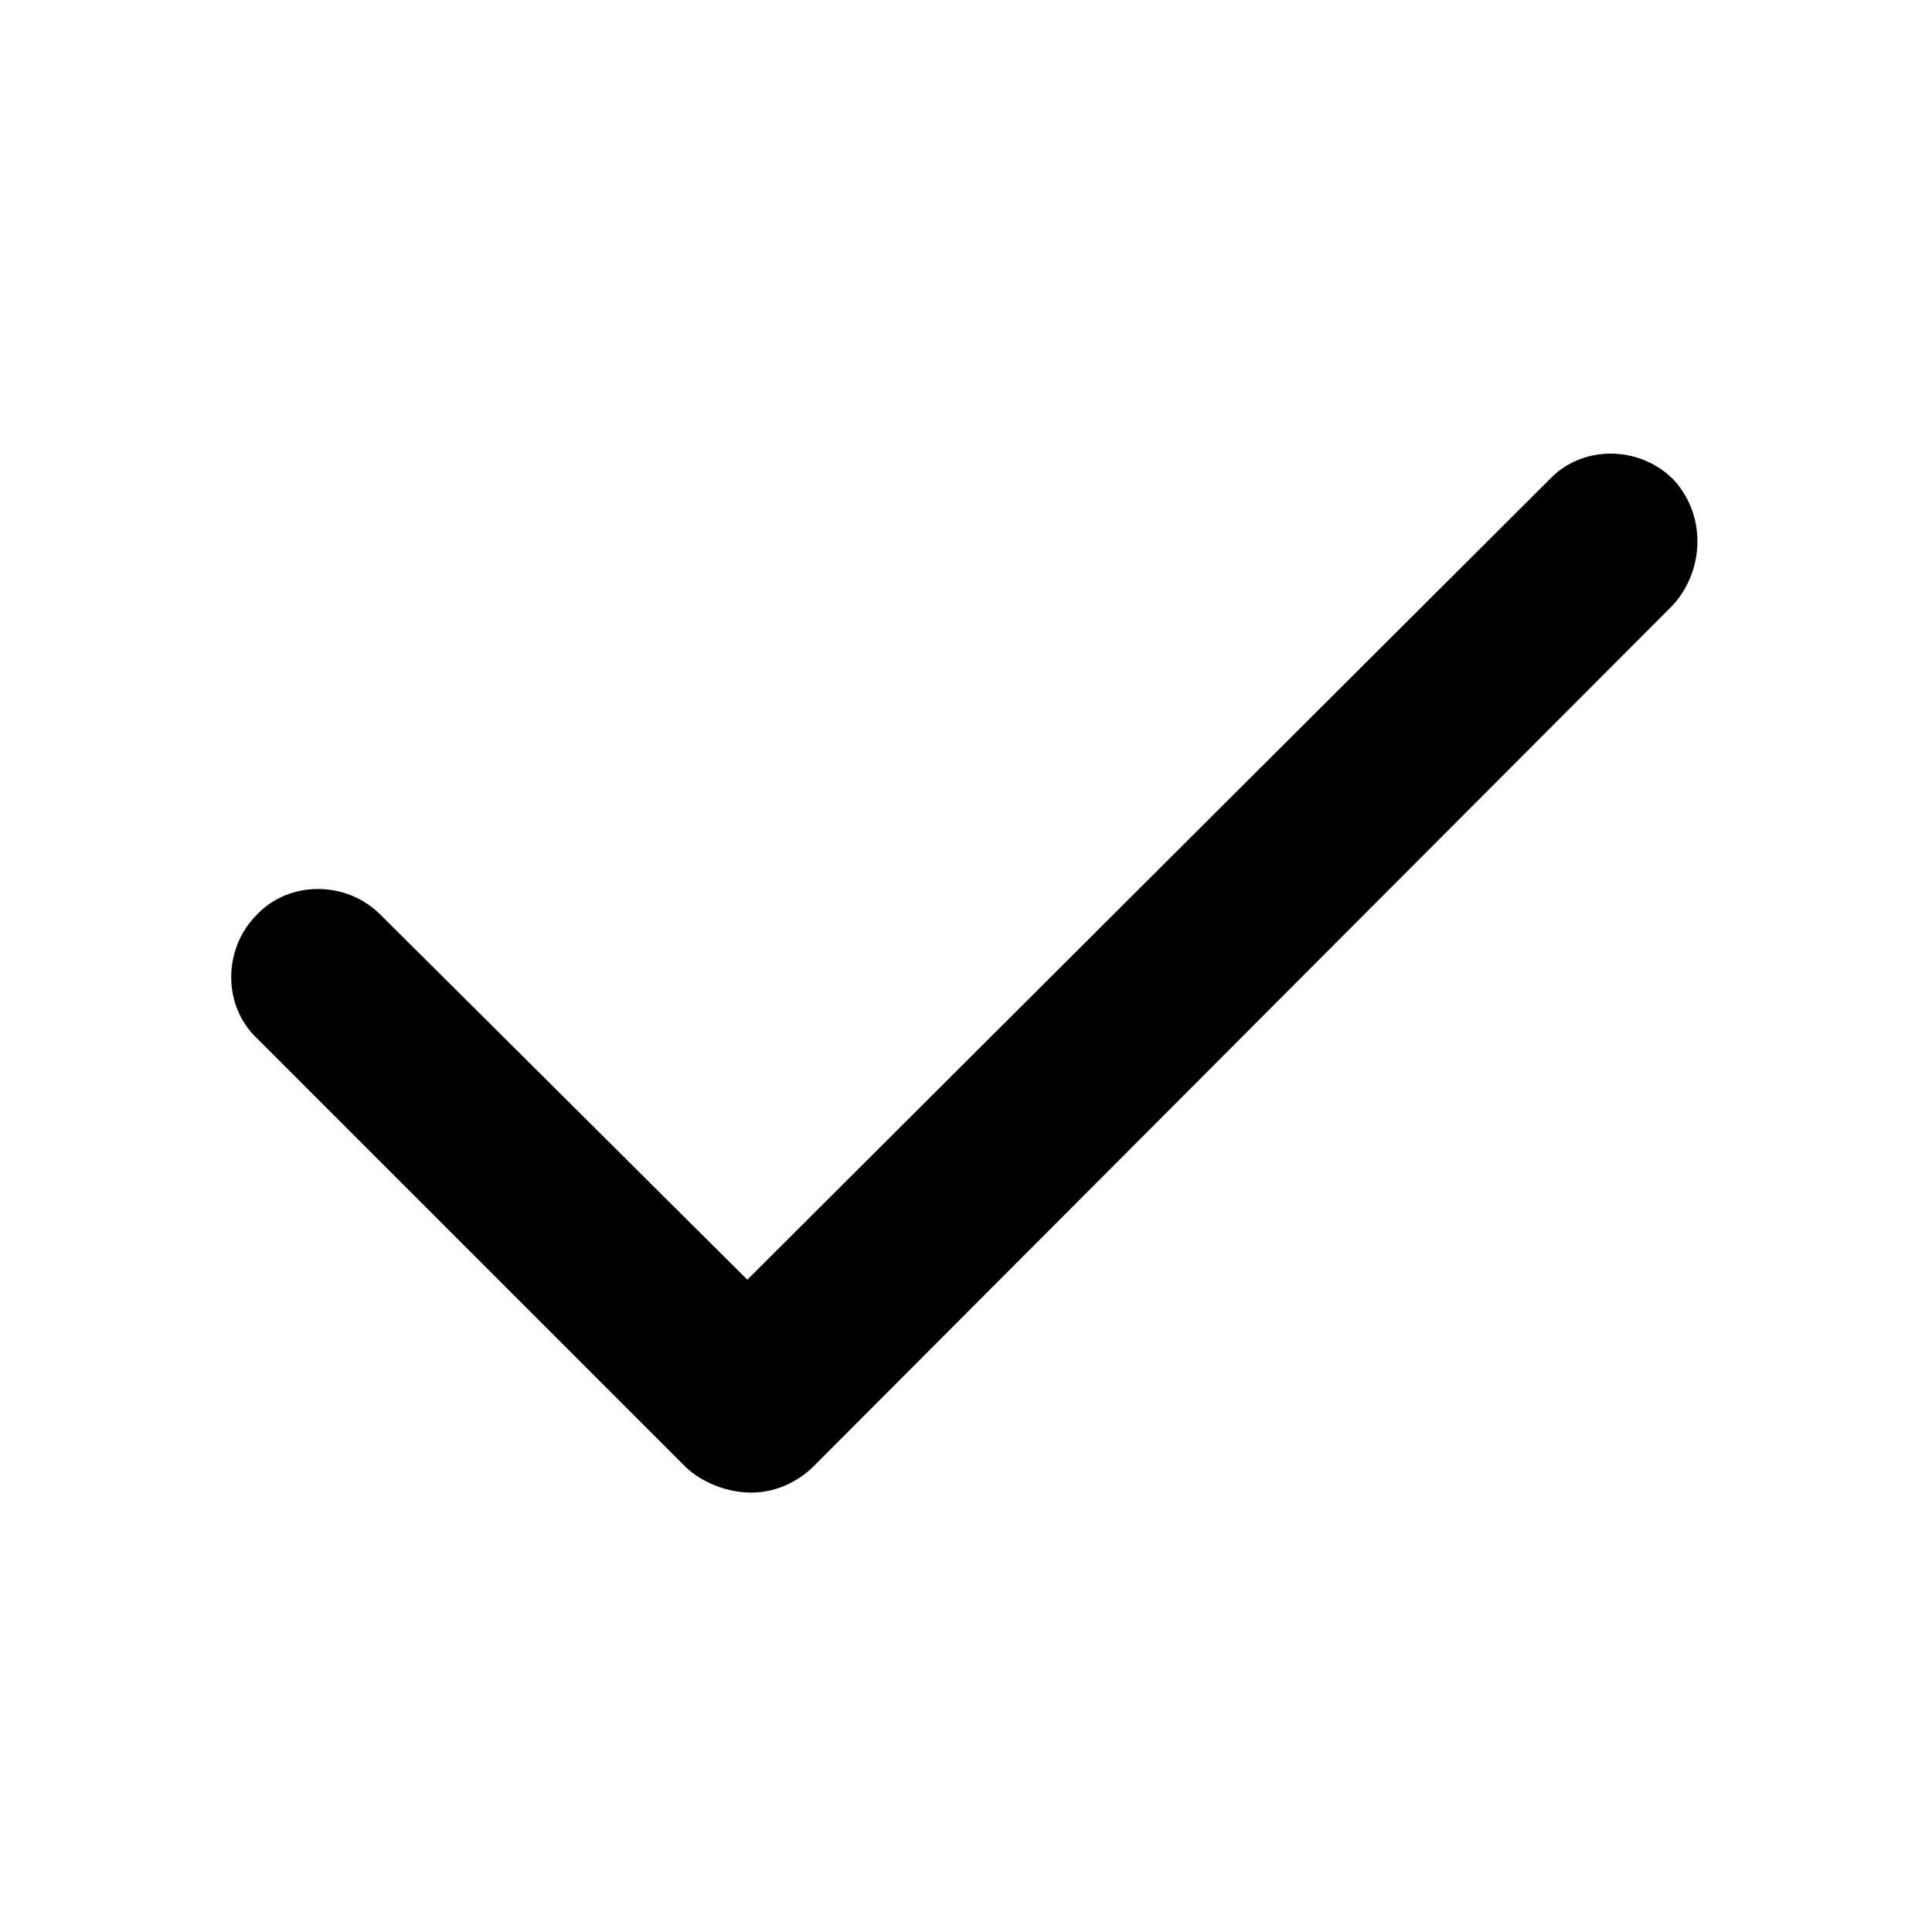
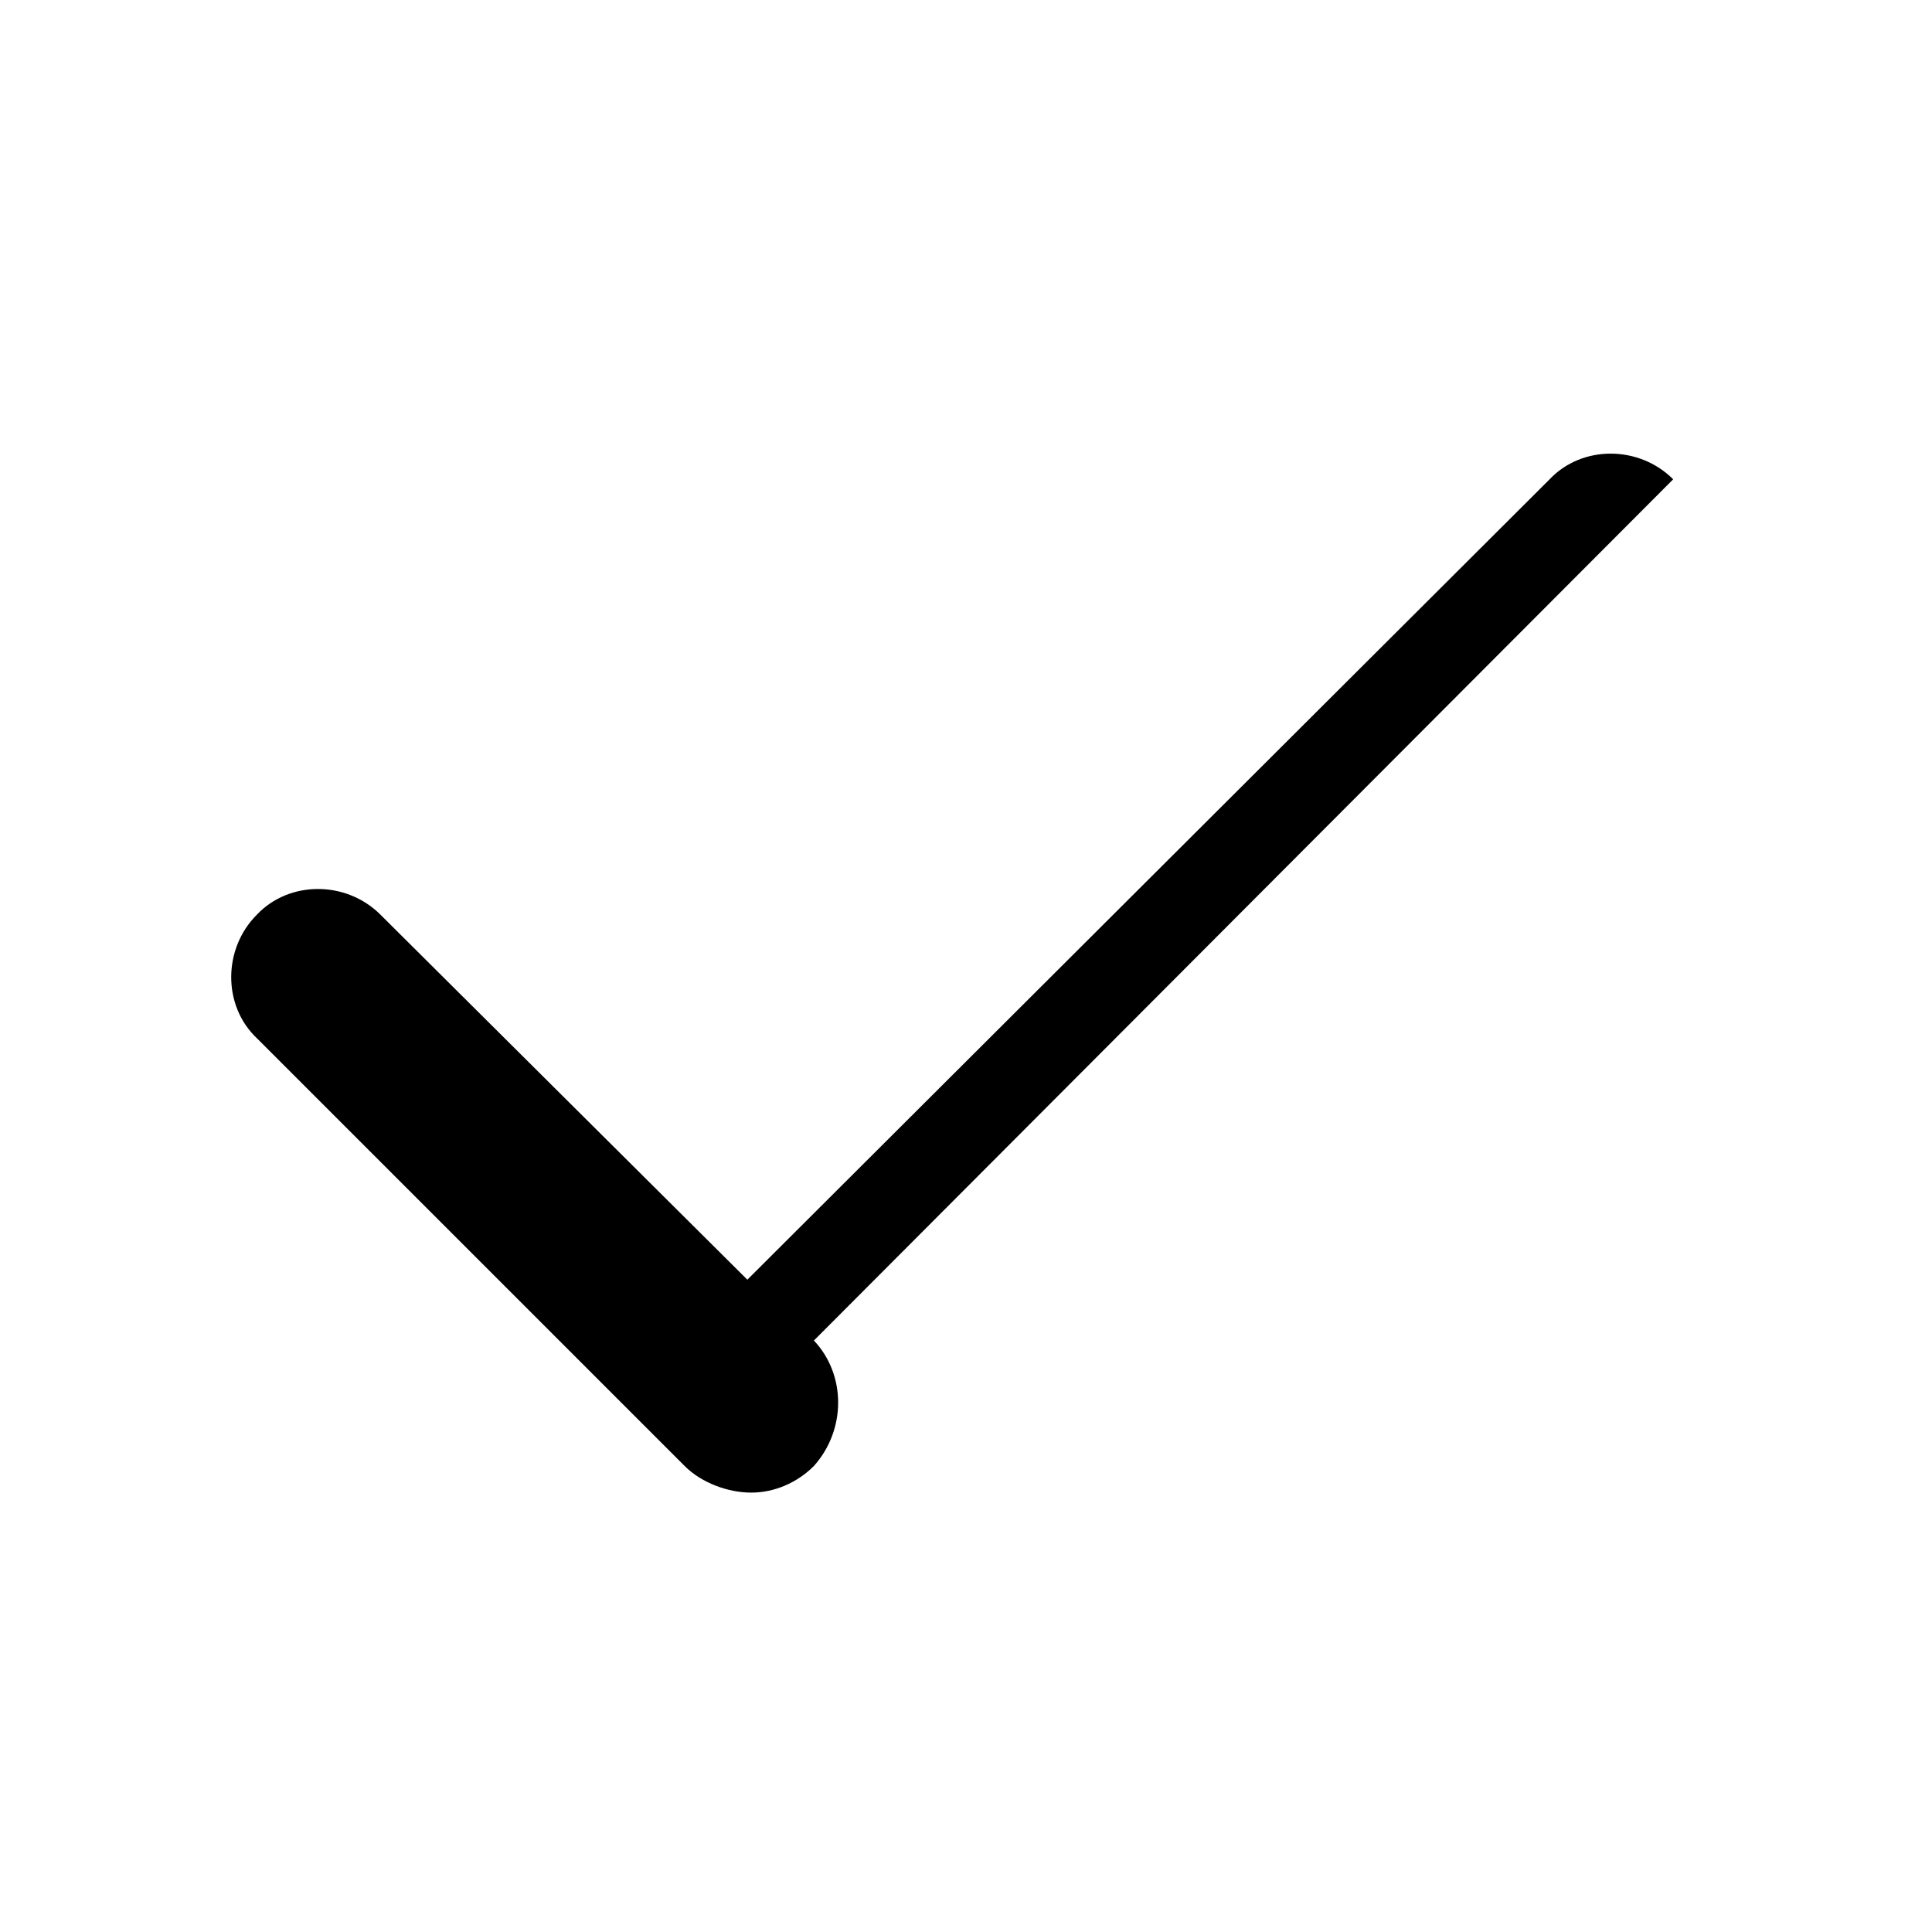
<svg xmlns="http://www.w3.org/2000/svg" fill="#000000" width="800px" height="800px" version="1.1" viewBox="144 144 512 512">
-   <path d="m587.41 271.02c-9.07-9.07-24.184-9.07-32.746 0l-212.61 212.11-97.234-96.734c-9.07-9.07-24.184-9.07-32.746 0-9.07 9.07-9.07 24.184 0 32.746l113.36 113.36c4.535 4.535 11.586 7.055 17.633 7.055s12.09-2.519 16.625-7.055l227.72-228.22c8.566-9.57 8.566-24.18 0-33.25z" />
+   <path d="m587.41 271.02c-9.07-9.07-24.184-9.07-32.746 0l-212.61 212.11-97.234-96.734c-9.07-9.07-24.184-9.07-32.746 0-9.07 9.07-9.07 24.184 0 32.746l113.36 113.36c4.535 4.535 11.586 7.055 17.633 7.055s12.09-2.519 16.625-7.055c8.566-9.57 8.566-24.18 0-33.25z" />
</svg>